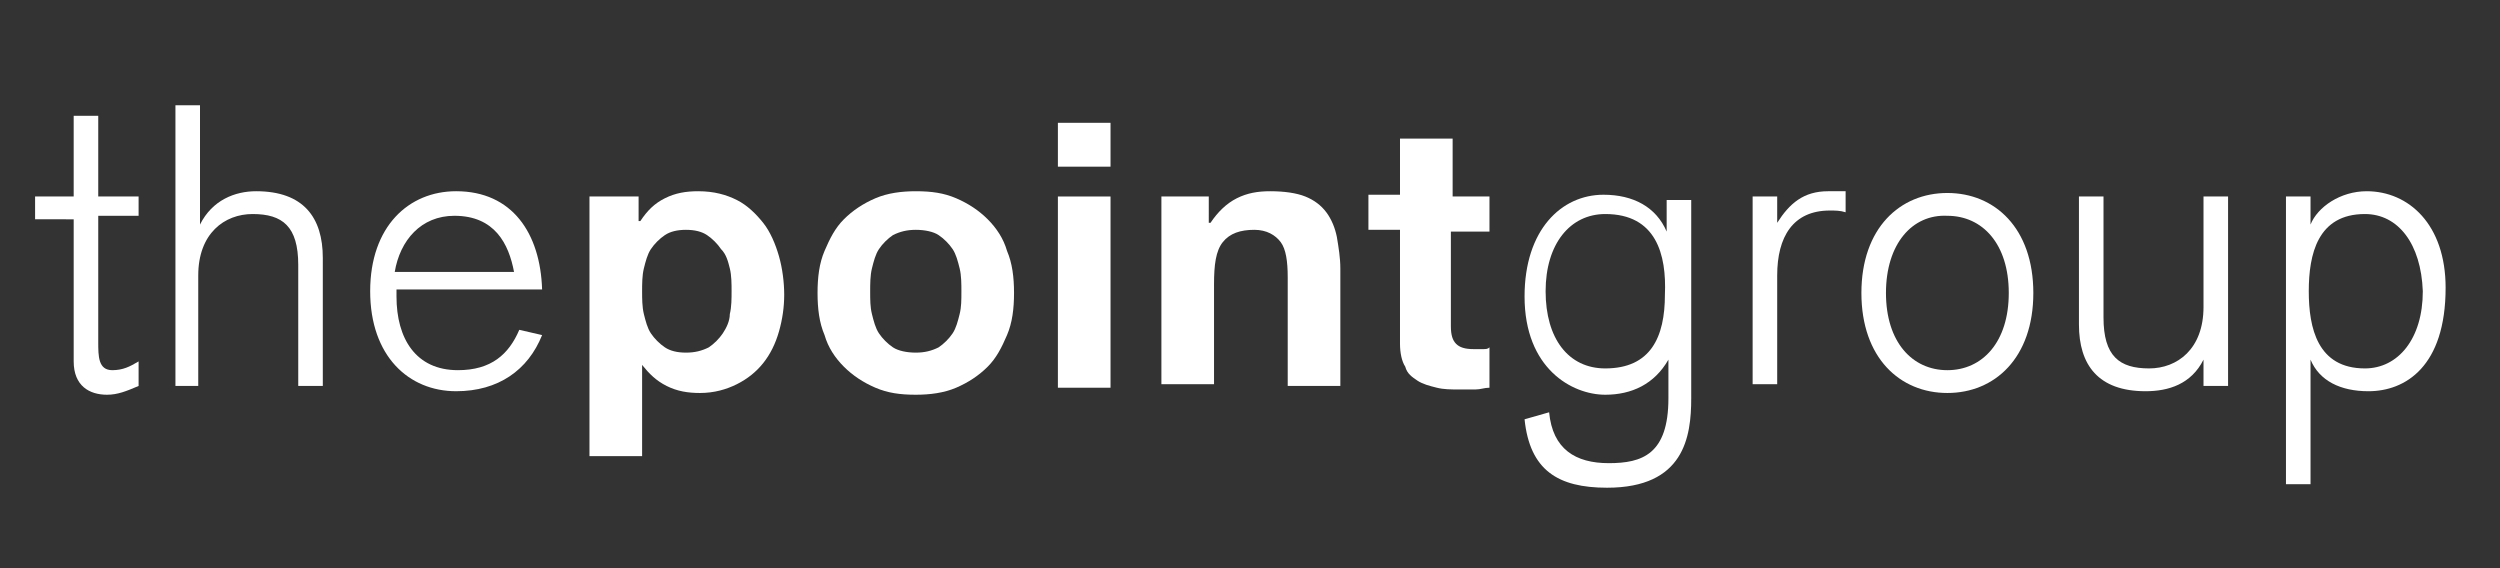
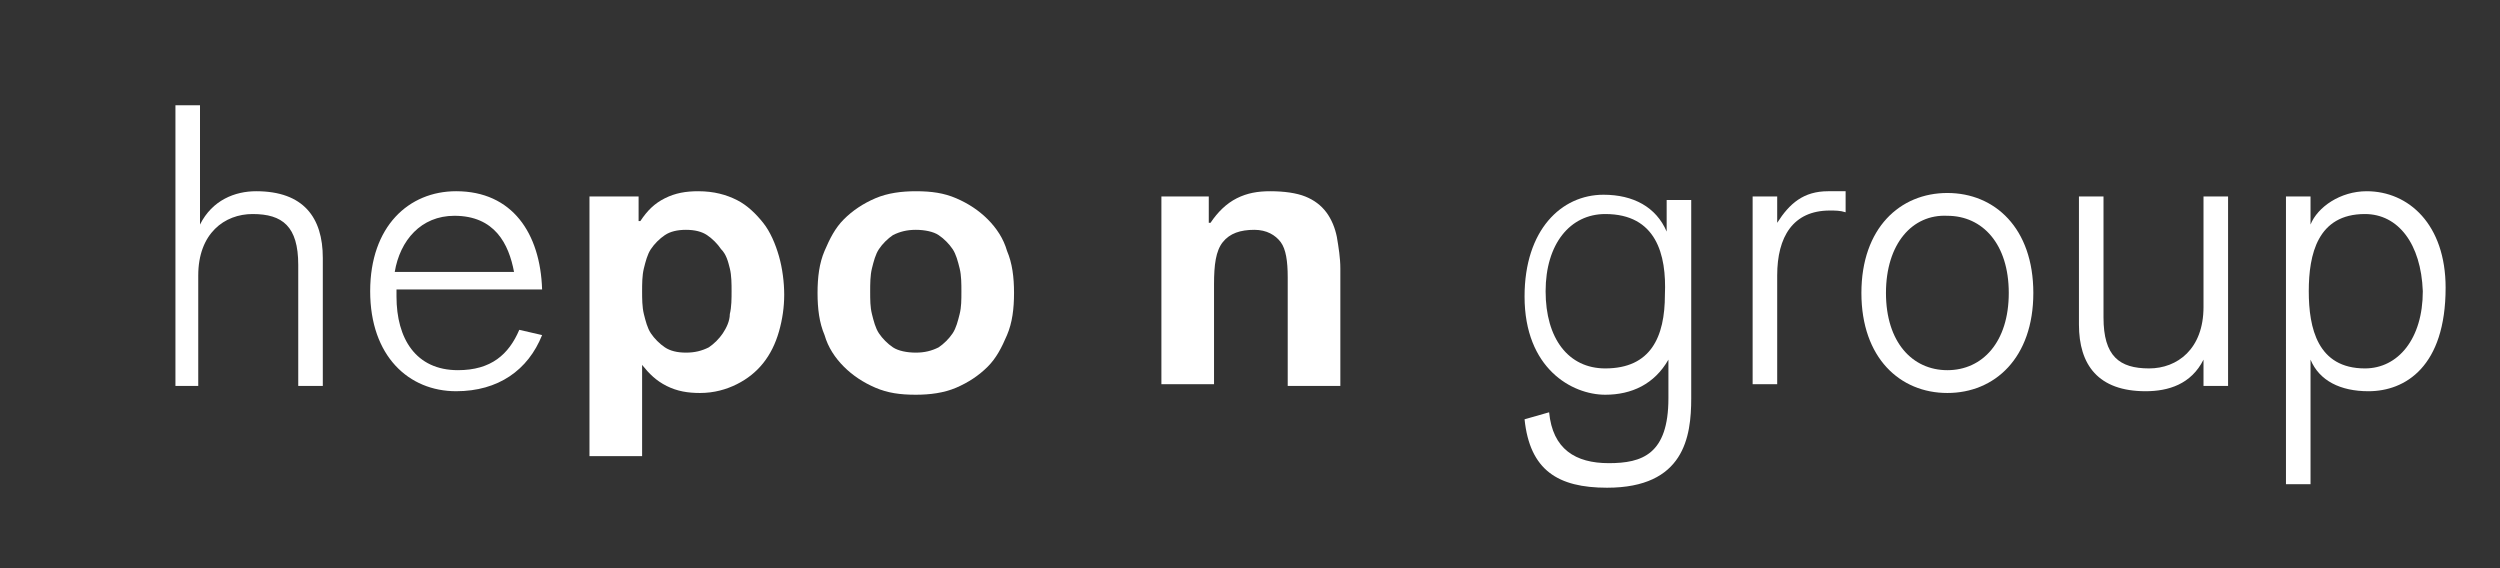
<svg xmlns="http://www.w3.org/2000/svg" version="1.1" id="Layer_1" x="0px" y="0px" viewBox="0 0 142.5 32.4" style="enable-background:new 0 0 142.5 32.4;" xml:space="preserve">
  <rect x="0" y="0" width="142.5" height="32.4" fill="#333333" stroke="none" />
  <style type="text/css">
	.st0{fill:#717073;}
	.st1{fill:#0194D3;}
	.st2{fill:#FFFFFF;}
</style>
  <g>
-     <path class="st2" d="M2,11.2h2.2V6.6h1.4v4.6h2.3v1.1H5.6v7.2c0,0.8,0,1.6,0.8,1.6c0.6,0,1-0.2,1.5-0.5v1.4   c-0.7,0.3-1.2,0.5-1.8,0.5c-1,0-1.9-0.5-1.9-1.9v-8.1H2V11.2z" />
    <path class="st2" d="M10,6h1.4v6.8h0c0.7-1.4,2-1.9,3.2-1.9c2.7,0,3.8,1.5,3.8,3.8v7.3h-1.4v-6.9c0-2.2-0.9-2.9-2.6-2.9   c-1.6,0-3.1,1.1-3.1,3.5v6.3H10V6z" />
    <path class="st2" d="M22.6,16.6v0.3c0,2.4,1.1,4.2,3.5,4.2c1.9,0,2.9-0.9,3.5-2.3l1.3,0.3c-0.8,2-2.5,3.2-4.9,3.2   c-2.7,0-4.9-2-4.9-5.7c0-3.7,2.2-5.7,4.9-5.7c3.2,0,4.8,2.4,4.9,5.6H22.6z M29.3,15.5c-0.3-1.6-1.1-3.2-3.4-3.2   c-1.9,0-3.1,1.4-3.4,3.2H29.3z" />
    <path class="st2" d="M36.4,11.2l0,1.4h0.1c0.4-0.6,0.8-1,1.4-1.3c0.6-0.3,1.2-0.4,1.9-0.4c0.9,0,1.6,0.2,2.2,0.5   c0.6,0.3,1.1,0.8,1.5,1.3c0.4,0.5,0.7,1.2,0.9,1.9c0.2,0.7,0.3,1.5,0.3,2.2c0,0.7-0.1,1.4-0.3,2.1c-0.2,0.7-0.5,1.3-0.9,1.8   c-0.4,0.5-0.9,0.9-1.5,1.2c-0.6,0.3-1.3,0.5-2.1,0.5c-0.7,0-1.3-0.1-1.9-0.4c-0.6-0.3-1-0.7-1.4-1.2h0v5.2h-3V11.2H36.4z    M40.4,19.8c0.3-0.2,0.6-0.5,0.8-0.8c0.2-0.3,0.4-0.7,0.4-1.1c0.1-0.4,0.1-0.9,0.1-1.3c0-0.4,0-0.9-0.1-1.3   c-0.1-0.4-0.2-0.8-0.5-1.1c-0.2-0.3-0.5-0.6-0.8-0.8c-0.3-0.2-0.7-0.3-1.2-0.3c-0.5,0-0.9,0.1-1.2,0.3c-0.3,0.2-0.6,0.5-0.8,0.8   c-0.2,0.3-0.3,0.7-0.4,1.1c-0.1,0.4-0.1,0.9-0.1,1.3c0,0.4,0,0.9,0.1,1.3c0.1,0.4,0.2,0.8,0.4,1.1c0.2,0.3,0.5,0.6,0.8,0.8   c0.3,0.2,0.7,0.3,1.2,0.3C39.6,20.1,40,20,40.4,19.8z" />
    <path class="st2" d="M47,14.3c0.3-0.7,0.6-1.3,1.1-1.8c0.5-0.5,1.1-0.9,1.8-1.2c0.7-0.3,1.5-0.4,2.3-0.4c0.9,0,1.6,0.1,2.3,0.4   c0.7,0.3,1.3,0.7,1.8,1.2c0.5,0.5,0.9,1.1,1.1,1.8c0.3,0.7,0.4,1.5,0.4,2.4c0,0.9-0.1,1.7-0.4,2.4c-0.3,0.7-0.6,1.3-1.1,1.8   c-0.5,0.5-1.1,0.9-1.8,1.2c-0.7,0.3-1.5,0.4-2.3,0.4c-0.9,0-1.6-0.1-2.3-0.4c-0.7-0.3-1.3-0.7-1.8-1.2c-0.5-0.5-0.9-1.1-1.1-1.8   c-0.3-0.7-0.4-1.5-0.4-2.4C46.6,15.8,46.7,15,47,14.3z M49.7,17.9c0.1,0.4,0.2,0.8,0.4,1.1c0.2,0.3,0.5,0.6,0.8,0.8   c0.3,0.2,0.8,0.3,1.3,0.3c0.5,0,0.9-0.1,1.3-0.3c0.3-0.2,0.6-0.5,0.8-0.8c0.2-0.3,0.3-0.7,0.4-1.1c0.1-0.4,0.1-0.8,0.1-1.3   c0-0.4,0-0.9-0.1-1.3c-0.1-0.4-0.2-0.8-0.4-1.1c-0.2-0.3-0.5-0.6-0.8-0.8c-0.3-0.2-0.8-0.3-1.3-0.3c-0.5,0-0.9,0.1-1.3,0.3   c-0.3,0.2-0.6,0.5-0.8,0.8c-0.2,0.3-0.3,0.7-0.4,1.1c-0.1,0.4-0.1,0.9-0.1,1.3C49.6,17.1,49.6,17.5,49.7,17.9z" />
-     <path class="st2" d="M60.3,9.5V7h3v2.5H60.3z M63.3,11.2v10.9h-3V11.2H63.3z" />
    <path class="st2" d="M68.9,11.2v1.5H69c0.4-0.6,0.9-1.1,1.5-1.4c0.6-0.3,1.2-0.4,1.9-0.4c0.8,0,1.5,0.1,2,0.3   c0.5,0.2,0.9,0.5,1.2,0.9c0.3,0.4,0.5,0.9,0.6,1.4c0.1,0.6,0.2,1.2,0.2,1.8v6.7h-3v-6.2c0-0.9-0.1-1.6-0.4-2   c-0.3-0.4-0.8-0.7-1.5-0.7c-0.8,0-1.4,0.2-1.8,0.7c-0.4,0.5-0.5,1.3-0.5,2.4v5.7h-3V11.2H68.9z" />
-     <path class="st2" d="M84.9,11.2v2h-2.2v5.4c0,0.5,0.1,0.8,0.3,1c0.2,0.2,0.5,0.3,1,0.3c0.2,0,0.3,0,0.5,0c0.2,0,0.3,0,0.4-0.1v2.3   c-0.3,0-0.5,0.1-0.8,0.1c-0.3,0-0.6,0-0.9,0c-0.5,0-0.9,0-1.3-0.1c-0.4-0.1-0.8-0.2-1.1-0.4c-0.3-0.2-0.6-0.4-0.7-0.8   c-0.2-0.3-0.3-0.8-0.3-1.3v-6.5H78v-2h1.8V7.9h3v3.3H84.9z" />
    <path class="st2" d="M88.3,23.5c0.2,2.1,1.5,2.9,3.4,2.9c1.9,0,3.4-0.5,3.4-3.7v-2.2l0,0c-0.8,1.4-2.1,2-3.6,2   c-1.9,0-4.6-1.5-4.6-5.6c0-3.8,2.1-5.8,4.5-5.8c1.7,0,3,0.7,3.6,2.1h0v-1.8h1.4v11.3c0,2.2-0.4,5.1-4.8,5.1c-2.8,0-4.4-1-4.7-3.9   L88.3,23.5z M91.5,12.2c-2,0-3.4,1.7-3.4,4.4c0,2.7,1.3,4.4,3.4,4.4c2.6,0,3.4-1.8,3.4-4.2C95,14.5,94.4,12.2,91.5,12.2z" />
    <path class="st2" d="M99.9,11.2h1.4v1.5h0c0.7-1.1,1.5-1.8,2.9-1.8c0.4,0,0.6,0,1,0v1.2c-0.3-0.1-0.6-0.1-0.9-0.1   c-2.1,0-3,1.5-3,3.7v6.2h-1.4V11.2z" />
    <path class="st2" d="M111,11c2.7,0,4.9,2,4.9,5.7c0,3.7-2.2,5.7-4.9,5.7c-2.7,0-4.9-2-4.9-5.7C106.1,13,108.3,11,111,11z    M107.5,16.7c0,2.8,1.5,4.4,3.5,4.4c2,0,3.5-1.6,3.5-4.4c0-2.8-1.5-4.4-3.5-4.4C109,12.2,107.5,13.9,107.5,16.7z" />
    <path class="st2" d="M125.6,20.5L125.6,20.5c-0.7,1.4-2,1.8-3.3,1.8c-2.7,0-3.8-1.5-3.8-3.8v-7.3h1.4v6.9c0,2.2,0.9,2.9,2.6,2.9   c1.6,0,3.1-1.1,3.1-3.5v-6.3h1.4v10.8h-1.4V20.5z" />
    <path class="st2" d="M130.3,11.2h1.4v1.6h0c0.4-1,1.7-1.9,3.2-1.9c2.4,0,4.5,1.9,4.5,5.5c0,4.5-2.3,5.9-4.4,5.9   c-1.6,0-2.8-0.6-3.3-1.8h0v7.1h-1.4V11.2z M134.8,12.2c-2.7,0-3.2,2.3-3.2,4.4c0,2.1,0.5,4.4,3.2,4.4c1.9,0,3.3-1.7,3.3-4.4   C138,13.9,136.7,12.2,134.8,12.2z" />
  </g>
</svg>